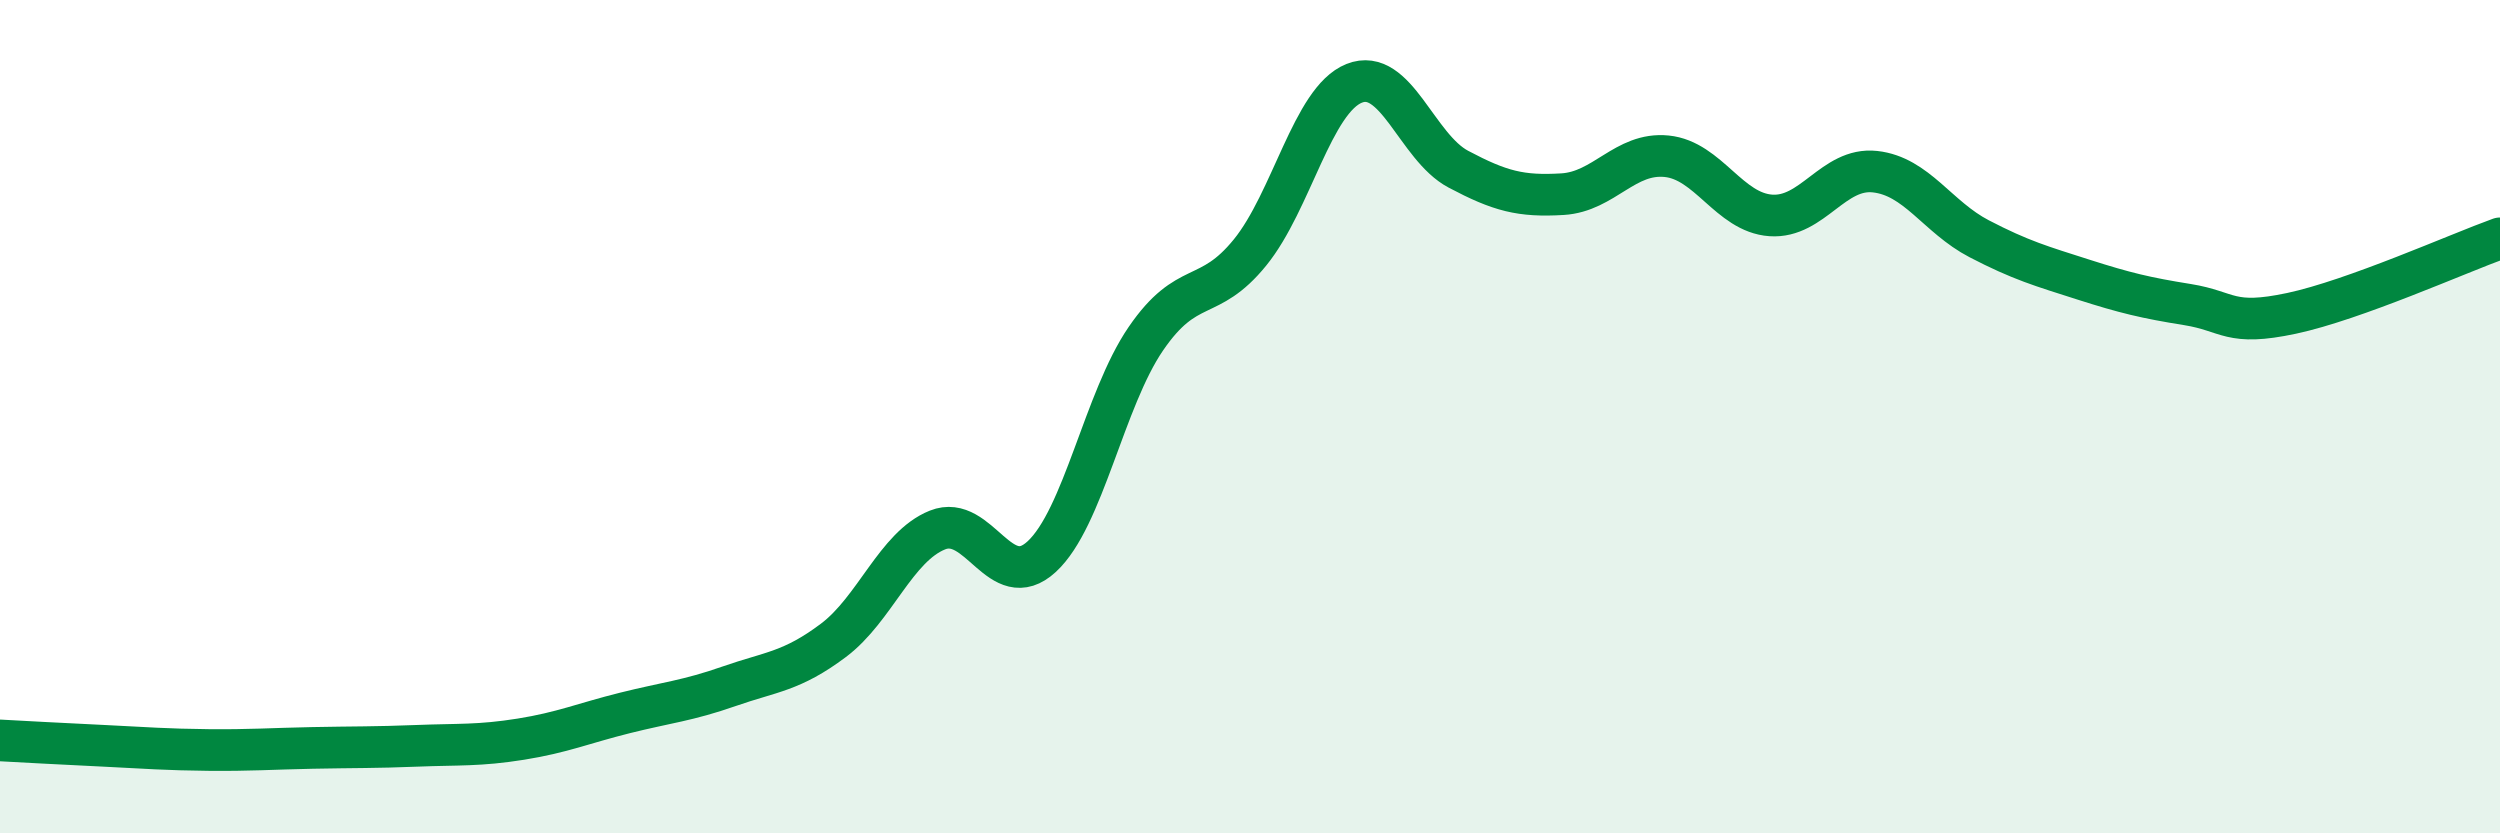
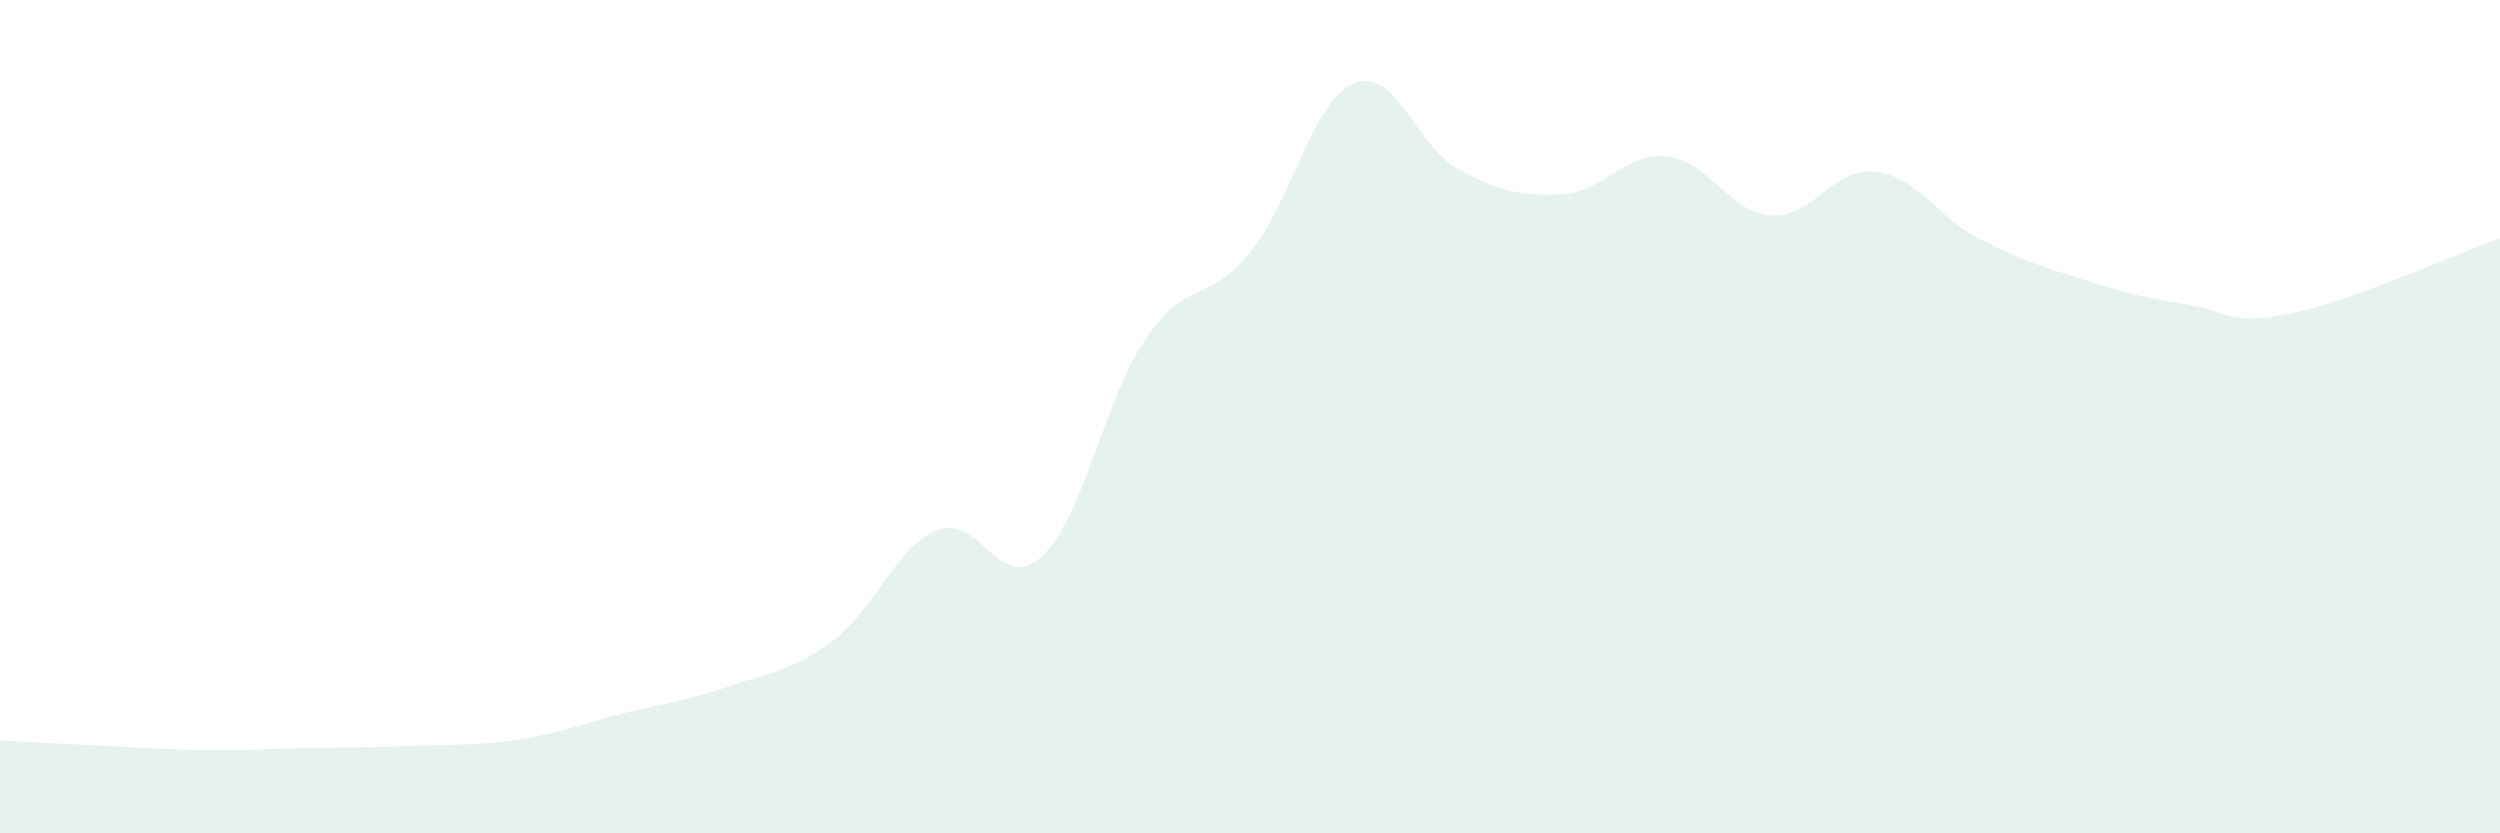
<svg xmlns="http://www.w3.org/2000/svg" width="60" height="20" viewBox="0 0 60 20">
  <path d="M 0,17.77 C 0.5,17.8 1.5,17.85 2.5,17.9 C 3.5,17.95 4,17.99 5,18 C 6,18.01 6.5,17.97 7.5,17.95 C 8.5,17.93 9,17.94 10,17.9 C 11,17.86 11.5,17.9 12.5,17.74 C 13.5,17.58 14,17.36 15,17.11 C 16,16.86 16.5,16.82 17.5,16.47 C 18.5,16.12 19,16.12 20,15.37 C 21,14.62 21.5,13.12 22.5,12.72 C 23.5,12.32 24,14.28 25,13.36 C 26,12.44 26.5,9.59 27.5,8.13 C 28.5,6.67 29,7.29 30,6.06 C 31,4.83 31.5,2.4 32.5,2 C 33.5,1.6 34,3.53 35,4.06 C 36,4.59 36.5,4.72 37.5,4.66 C 38.5,4.6 39,3.65 40,3.75 C 41,3.85 41.5,5.1 42.5,5.17 C 43.5,5.24 44,4.01 45,4.12 C 46,4.23 46.5,5.21 47.5,5.73 C 48.5,6.25 49,6.39 50,6.71 C 51,7.03 51.5,7.15 52.5,7.31 C 53.5,7.47 53.5,7.84 55,7.52 C 56.5,7.2 59,6.08 60,5.72L60 20L0 20Z" fill="#008740" opacity="0.1" stroke-linecap="round" stroke-linejoin="round" />
-   <path d="M 0,17.77 C 0.5,17.8 1.5,17.85 2.5,17.9 C 3.5,17.95 4,17.99 5,18 C 6,18.01 6.5,17.97 7.5,17.95 C 8.5,17.93 9,17.94 10,17.9 C 11,17.86 11.5,17.9 12.5,17.74 C 13.5,17.58 14,17.36 15,17.11 C 16,16.86 16.5,16.82 17.5,16.47 C 18.5,16.12 19,16.12 20,15.37 C 21,14.62 21.5,13.12 22.5,12.72 C 23.5,12.32 24,14.28 25,13.36 C 26,12.44 26.5,9.59 27.5,8.13 C 28.5,6.67 29,7.29 30,6.06 C 31,4.83 31.5,2.4 32.5,2 C 33.5,1.6 34,3.53 35,4.06 C 36,4.59 36.5,4.72 37.5,4.66 C 38.5,4.6 39,3.65 40,3.75 C 41,3.85 41.5,5.1 42.5,5.17 C 43.5,5.24 44,4.01 45,4.12 C 46,4.23 46.5,5.21 47.5,5.73 C 48.5,6.25 49,6.39 50,6.71 C 51,7.03 51.5,7.15 52.5,7.31 C 53.5,7.47 53.5,7.84 55,7.52 C 56.5,7.2 59,6.08 60,5.72" stroke="#008740" stroke-width="1" fill="none" stroke-linecap="round" stroke-linejoin="round" />
</svg>